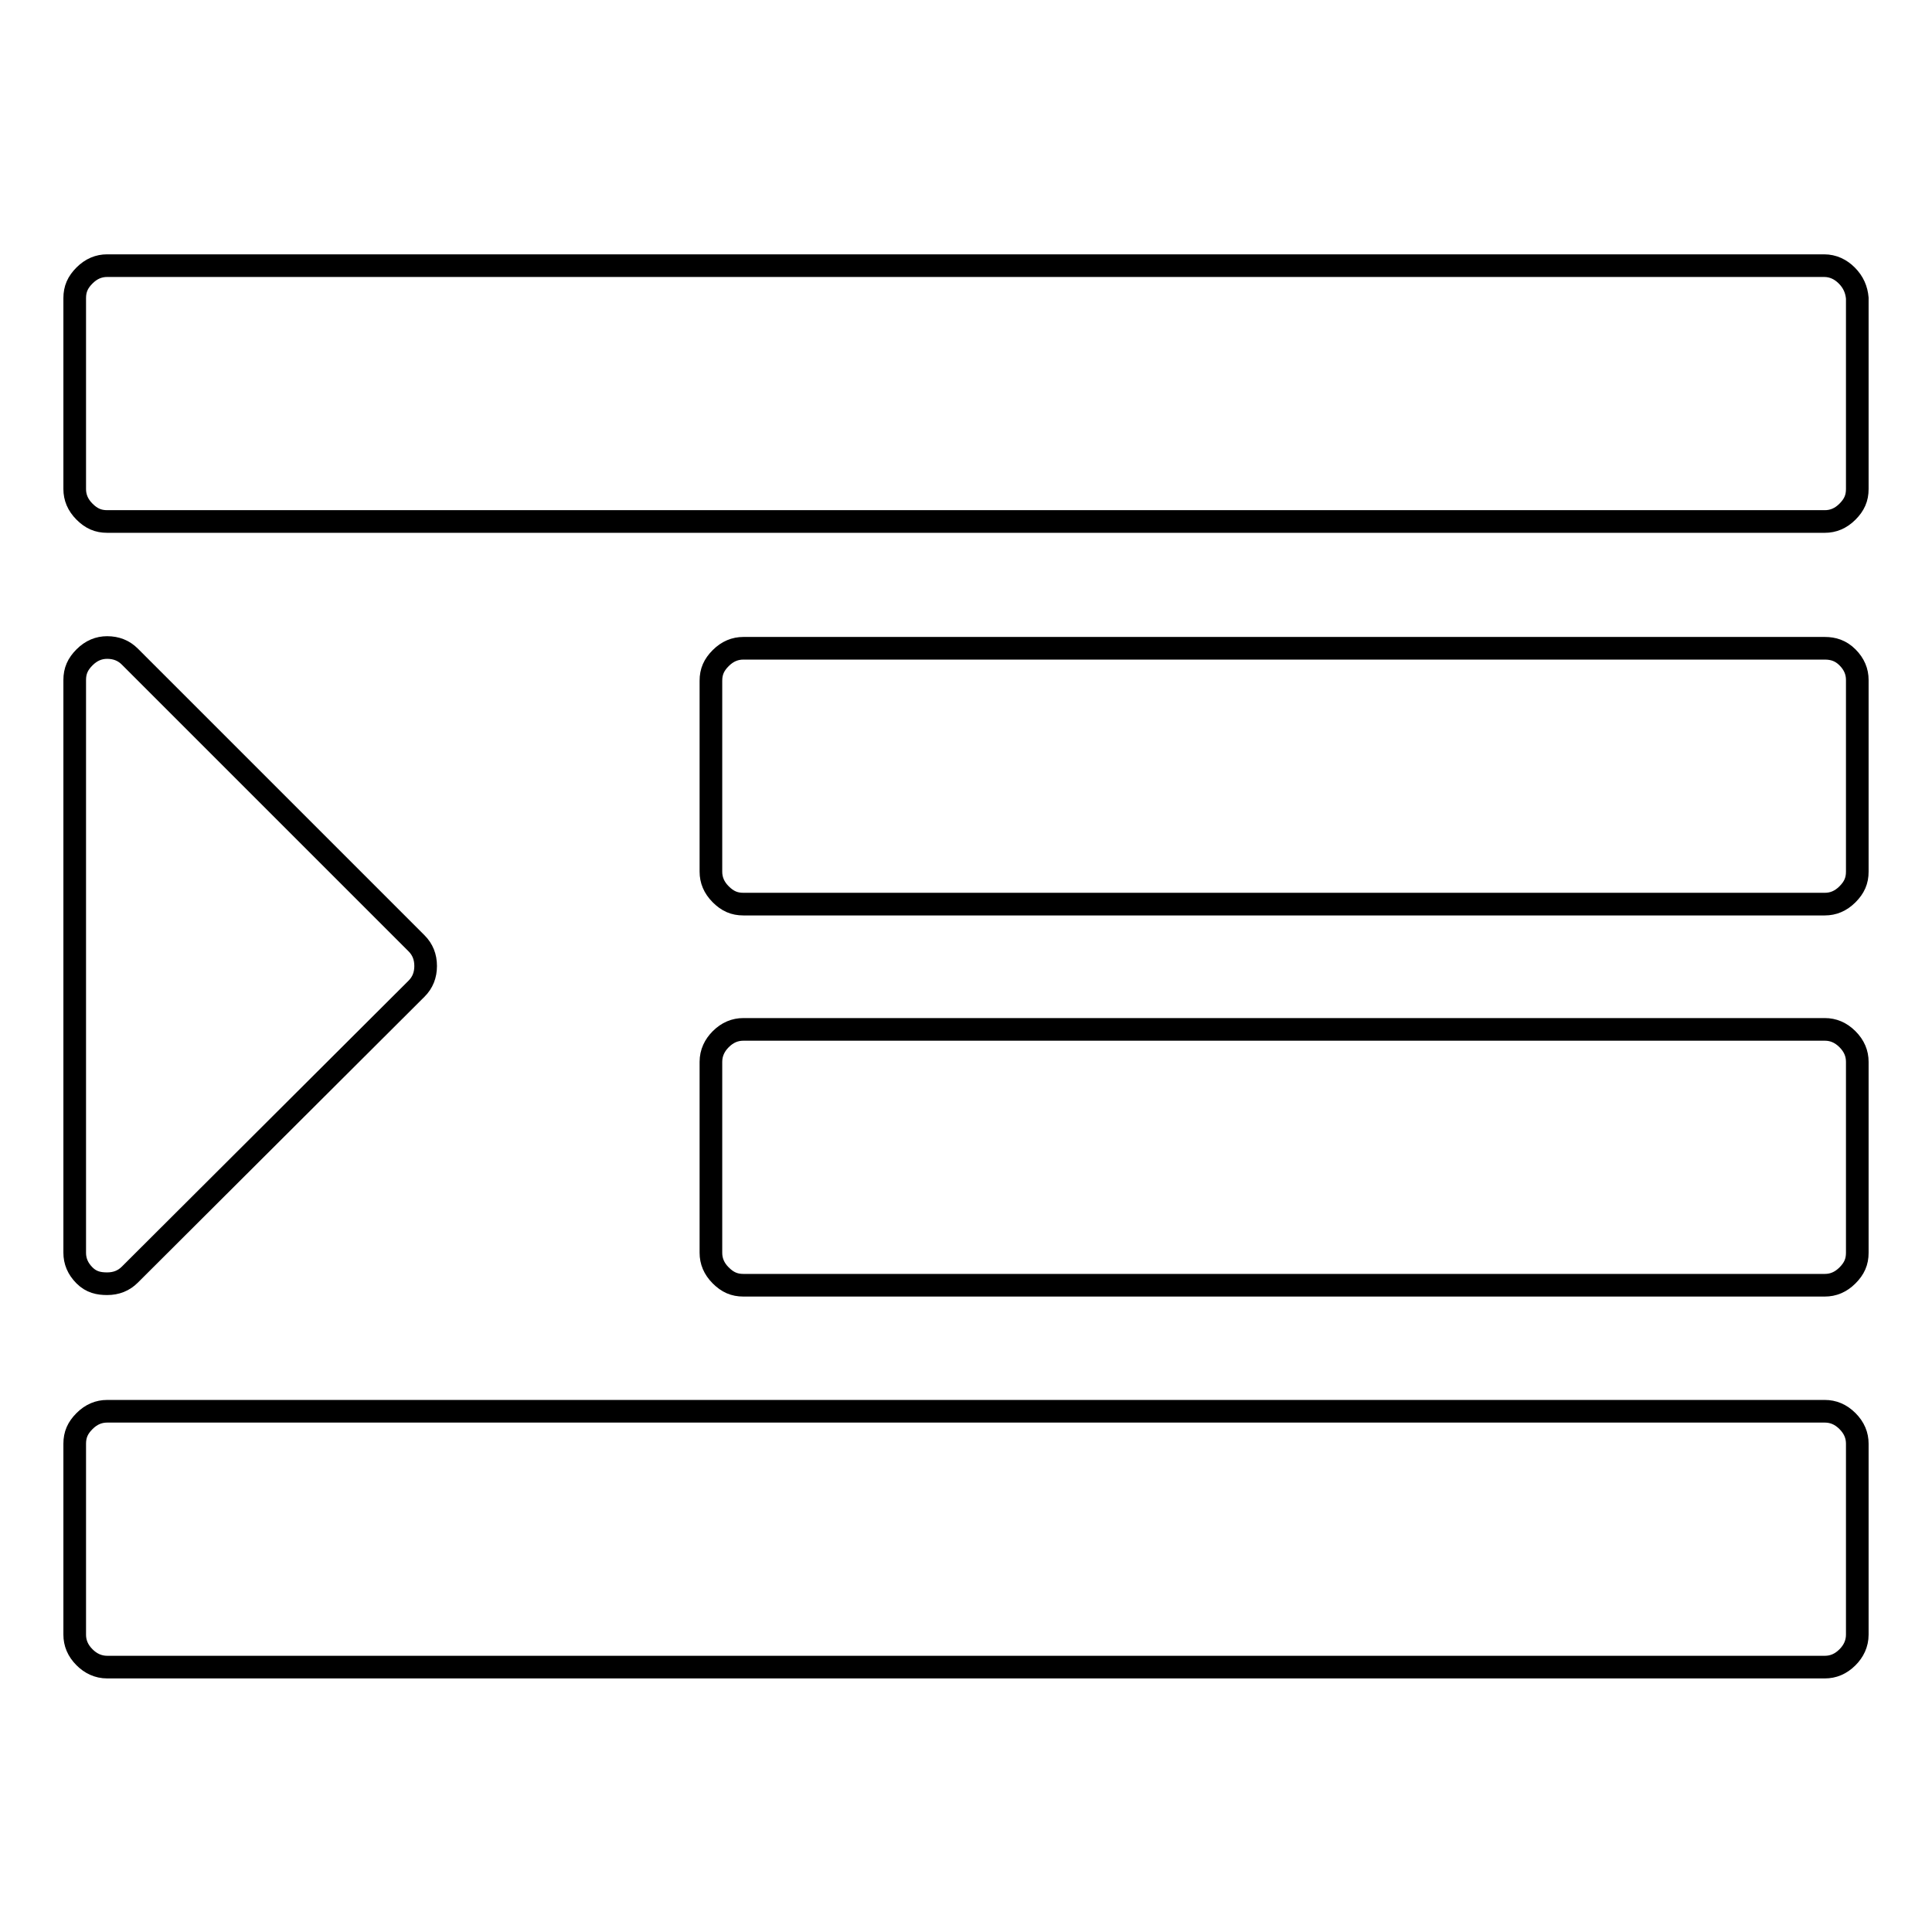
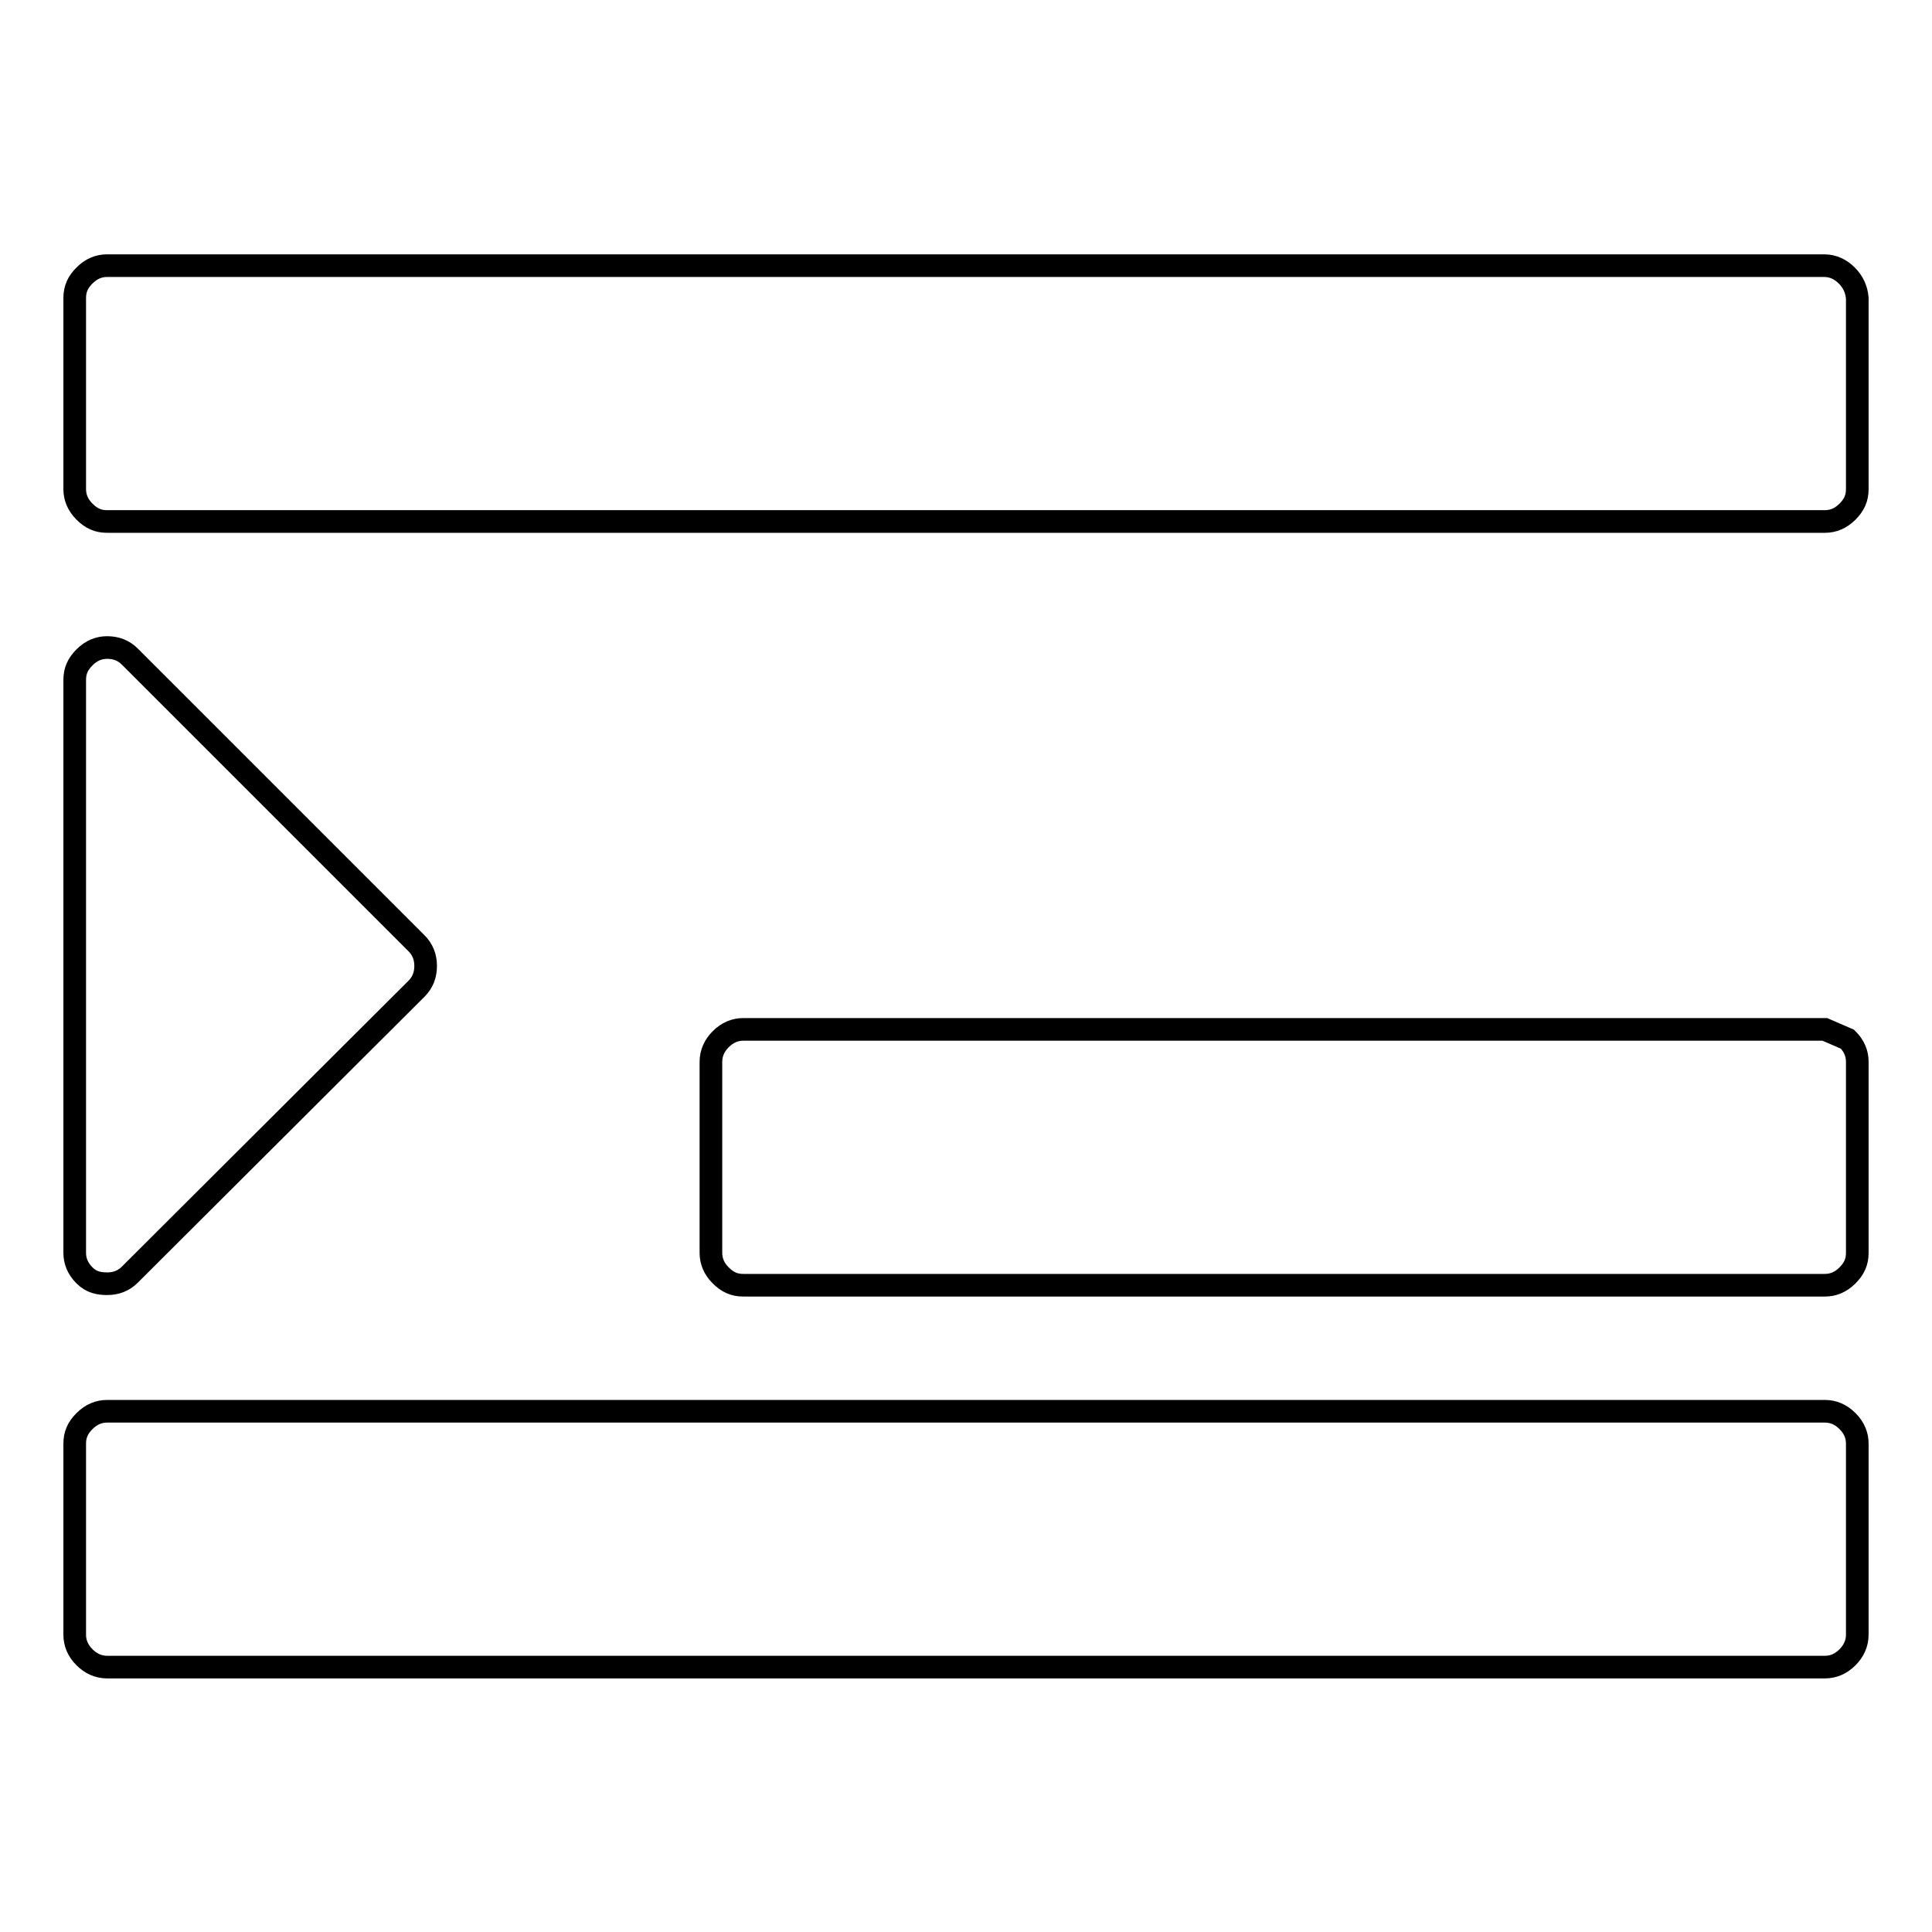
<svg xmlns="http://www.w3.org/2000/svg" version="1.1" x="0px" y="0px" viewBox="0 0 256 256" enable-background="new 0 0 256 256" xml:space="preserve">
  <g>
    <g>
      <path stroke-width="3" fill-opacity="0" stroke="#000000" d="M14.2,170.1c1.2,0,2.2-0.4,3-1.2L55.2,131c0.8-0.8,1.2-1.8,1.2-3c0-1.2-0.4-2.2-1.2-3L17.2,87c-0.8-0.8-1.8-1.2-3-1.2c-1.1,0-2.1,0.4-3,1.3s-1.3,1.8-1.3,3v75.9c0,1.1,0.4,2.1,1.3,3S13.1,170.1,14.2,170.1z" />
      <path stroke-width="3" fill-opacity="0" stroke="#000000" d="M241.8,187H14.2c-1.1,0-2.1,0.4-3,1.3s-1.3,1.8-1.3,3v25.3c0,1.1,0.4,2.1,1.3,3c0.8,0.8,1.8,1.3,3,1.3h227.6c1.1,0,2.1-0.4,3-1.3c0.8-0.8,1.3-1.8,1.3-3v-25.3c0-1.1-0.4-2.1-1.3-3S242.9,187,241.8,187z" />
-       <path stroke-width="3" fill-opacity="0" stroke="#000000" d="M241.8,136.4H98.5c-1.1,0-2.1,0.4-3,1.3c-0.8,0.8-1.3,1.8-1.3,3v25.3c0,1.1,0.4,2.1,1.3,3s1.8,1.3,3,1.3h143.3c1.1,0,2.1-0.4,3-1.3s1.3-1.8,1.3-3v-25.3c0-1.1-0.4-2.1-1.3-3C243.9,136.8,242.9,136.4,241.8,136.4z" />
-       <path stroke-width="3" fill-opacity="0" stroke="#000000" d="M241.8,85.9H98.5c-1.1,0-2.1,0.4-3,1.3s-1.3,1.8-1.3,3v25.3c0,1.1,0.4,2.1,1.3,3s1.8,1.3,3,1.3h143.3c1.1,0,2.1-0.4,3-1.3s1.3-1.8,1.3-3V90.1c0-1.1-0.4-2.1-1.3-3S242.9,85.9,241.8,85.9z" />
+       <path stroke-width="3" fill-opacity="0" stroke="#000000" d="M241.8,136.4H98.5c-1.1,0-2.1,0.4-3,1.3c-0.8,0.8-1.3,1.8-1.3,3v25.3c0,1.1,0.4,2.1,1.3,3s1.8,1.3,3,1.3h143.3c1.1,0,2.1-0.4,3-1.3s1.3-1.8,1.3-3v-25.3c0-1.1-0.4-2.1-1.3-3z" />
      <path stroke-width="3" fill-opacity="0" stroke="#000000" d="M244.7,36.5c-0.8-0.8-1.8-1.3-3-1.3H14.2c-1.1,0-2.1,0.4-3,1.3s-1.3,1.8-1.3,3v25.3c0,1.1,0.4,2.1,1.3,3s1.8,1.3,3,1.3h227.6c1.1,0,2.1-0.4,3-1.3s1.3-1.8,1.3-3V39.5C246,38.4,245.6,37.4,244.7,36.5z" />
    </g>
  </g>
</svg>